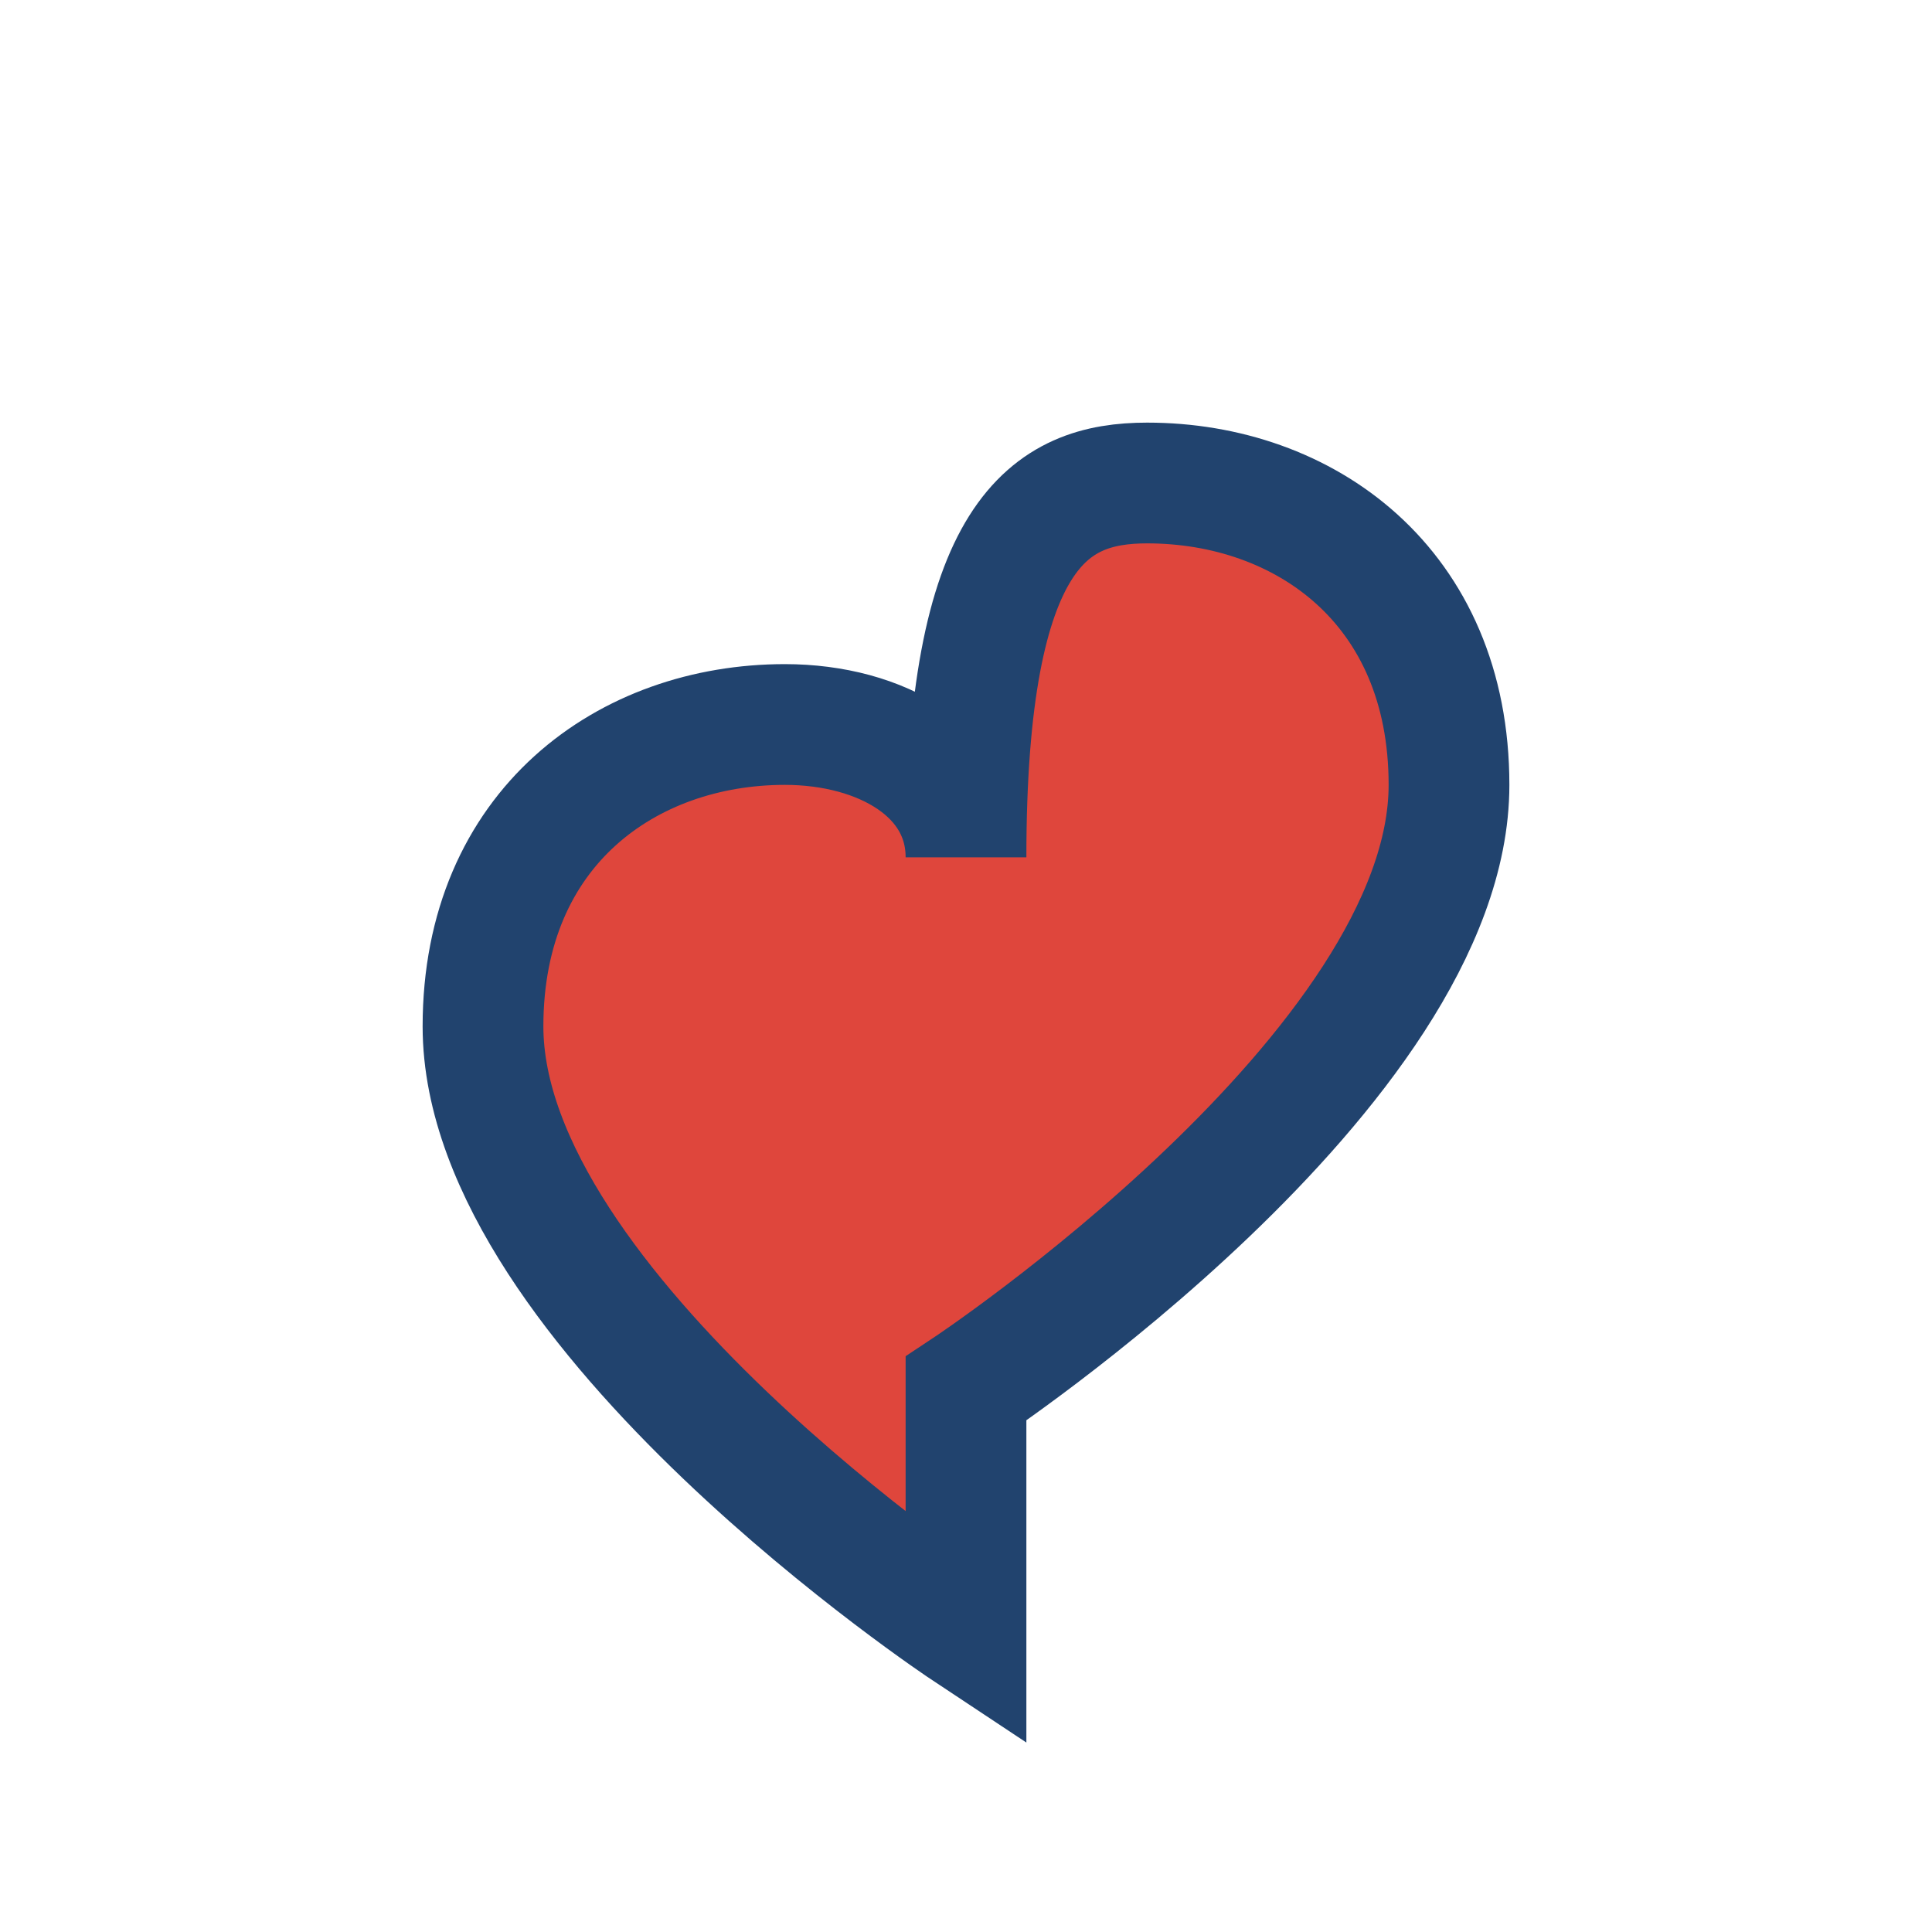
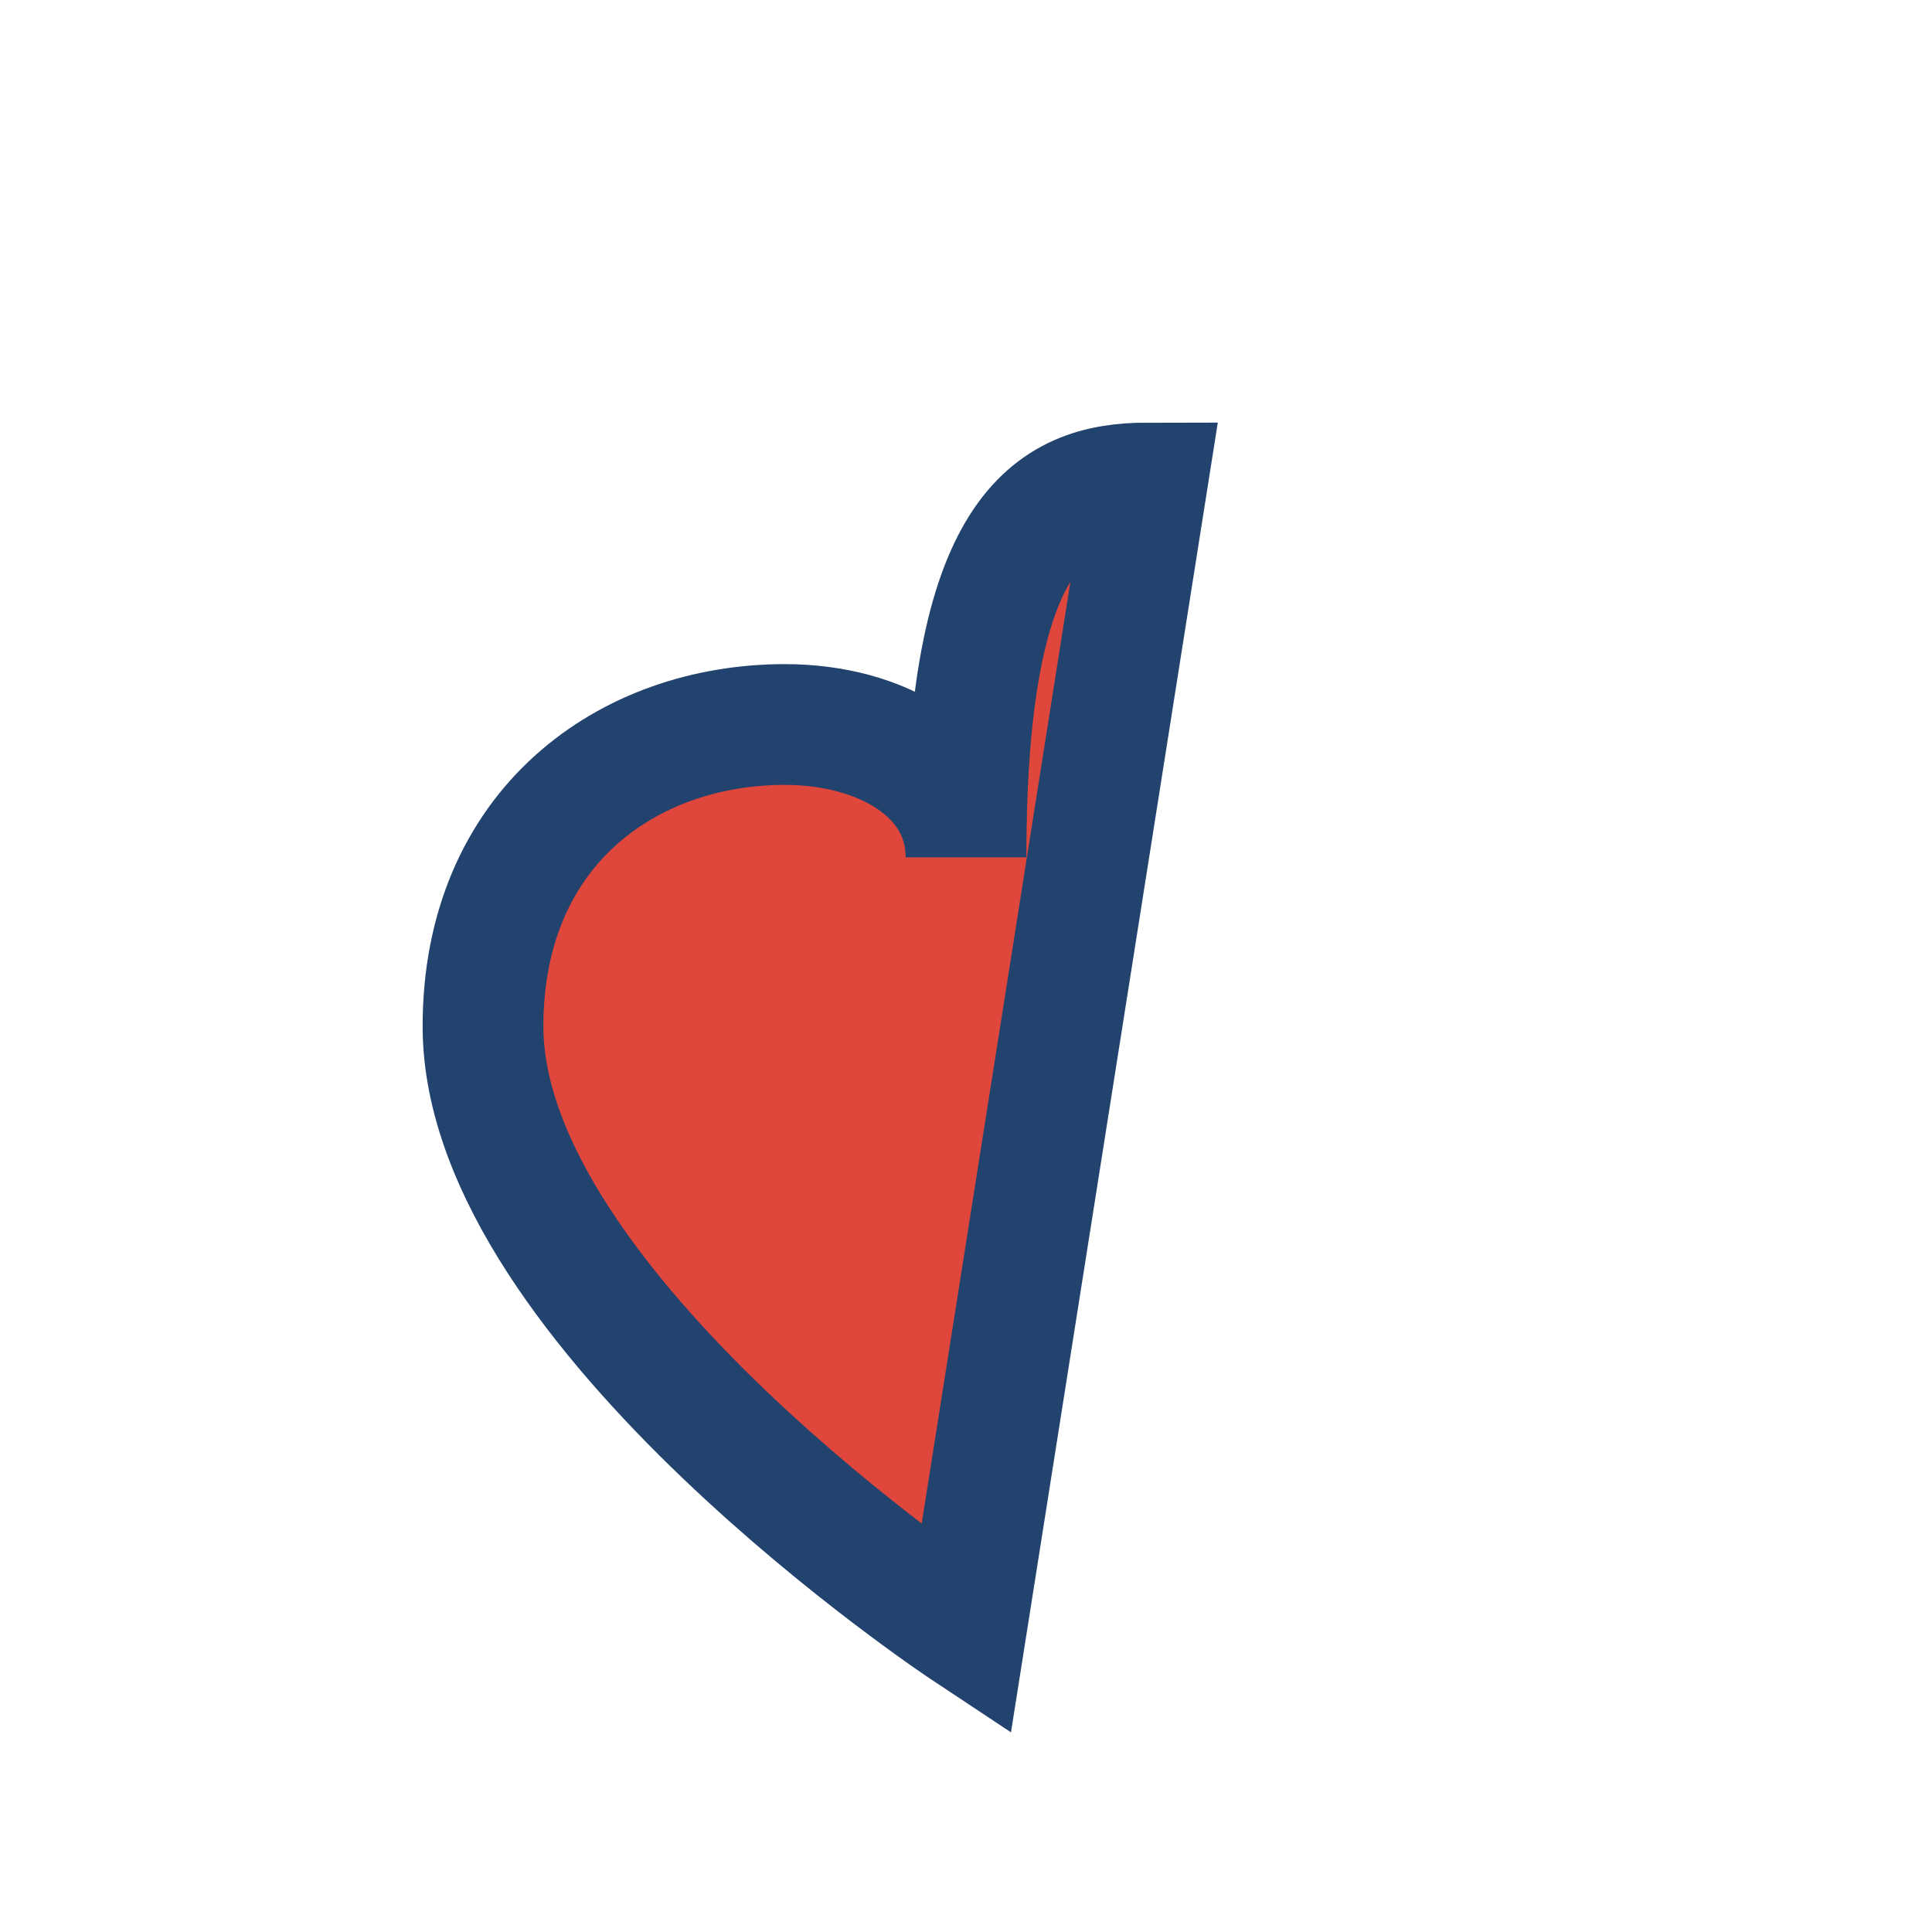
<svg xmlns="http://www.w3.org/2000/svg" width="32" height="32" viewBox="0 0 32 32">
-   <path d="M16 27s-8-5.3-8-10c0-3.3 2.4-5 5-5 1.6 0 3 .8 3 2.2C16 8.8 17.4 8 19 8c2.6 0 5 1.7 5 5 0 4.7-8 10-8 10z" fill="#DF463C" stroke="#21436E" stroke-width="2" />
+   <path d="M16 27s-8-5.3-8-10c0-3.3 2.4-5 5-5 1.6 0 3 .8 3 2.2C16 8.8 17.4 8 19 8z" fill="#DF463C" stroke="#21436E" stroke-width="2" />
</svg>